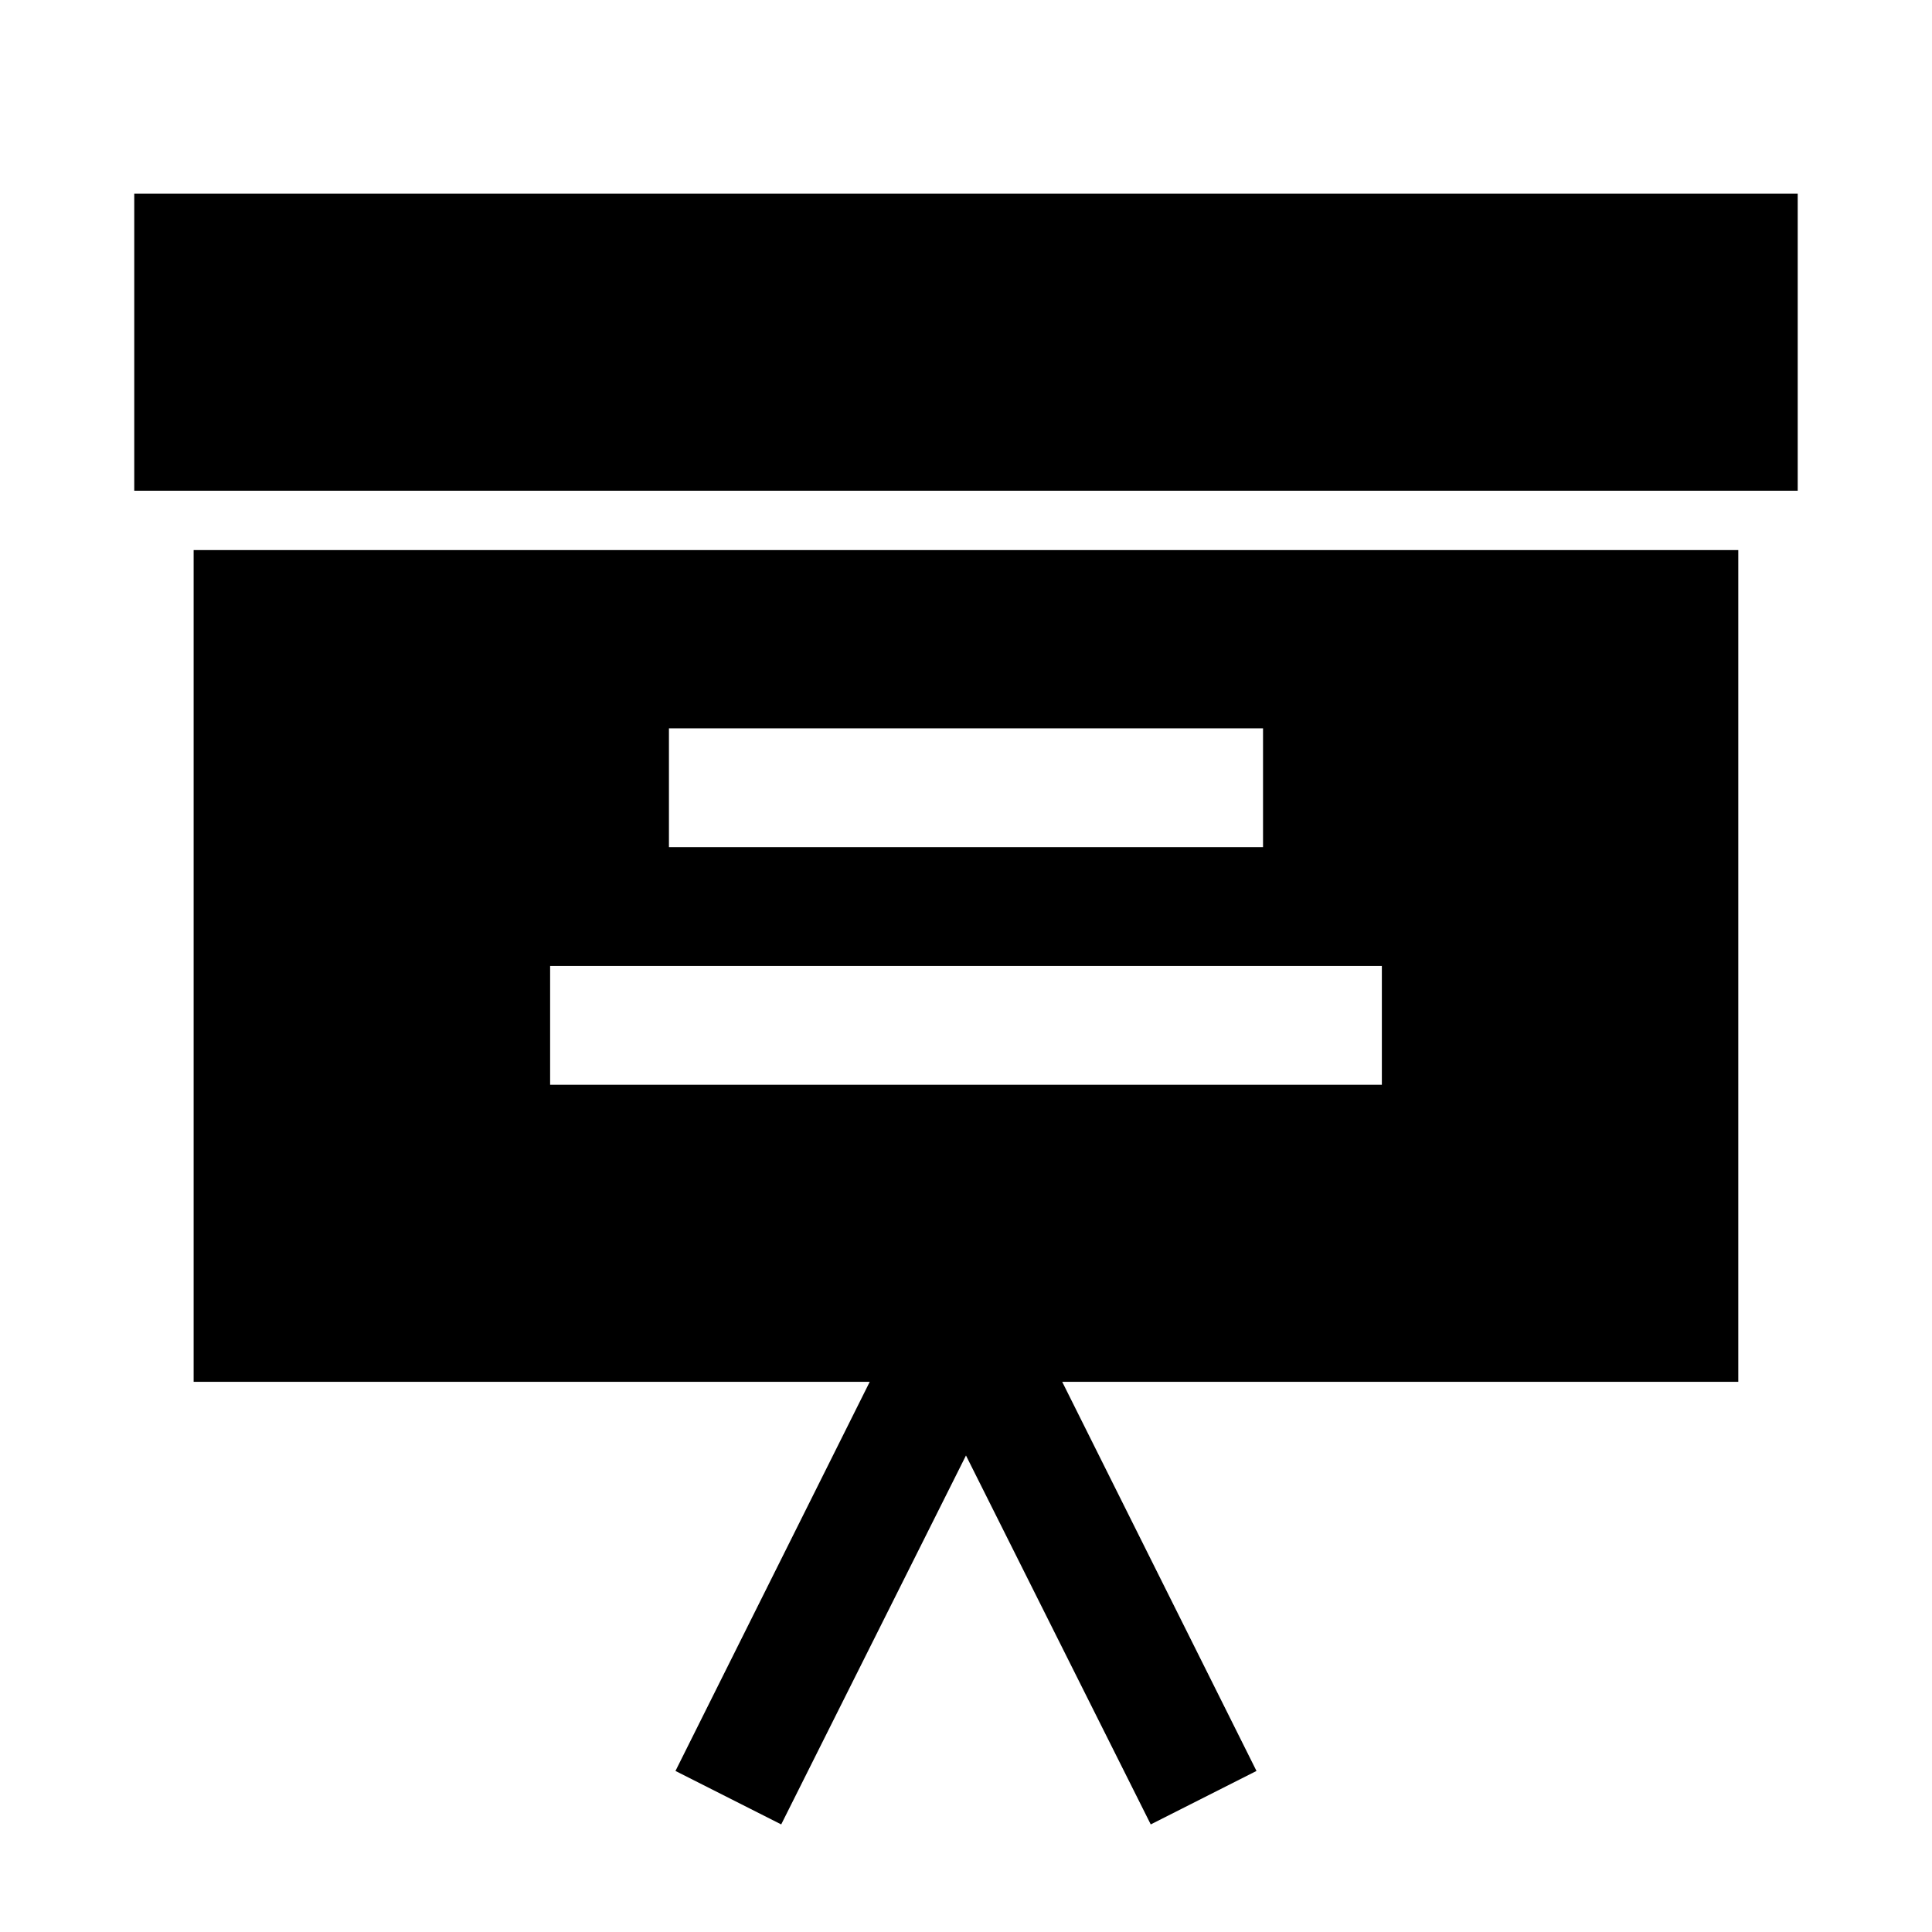
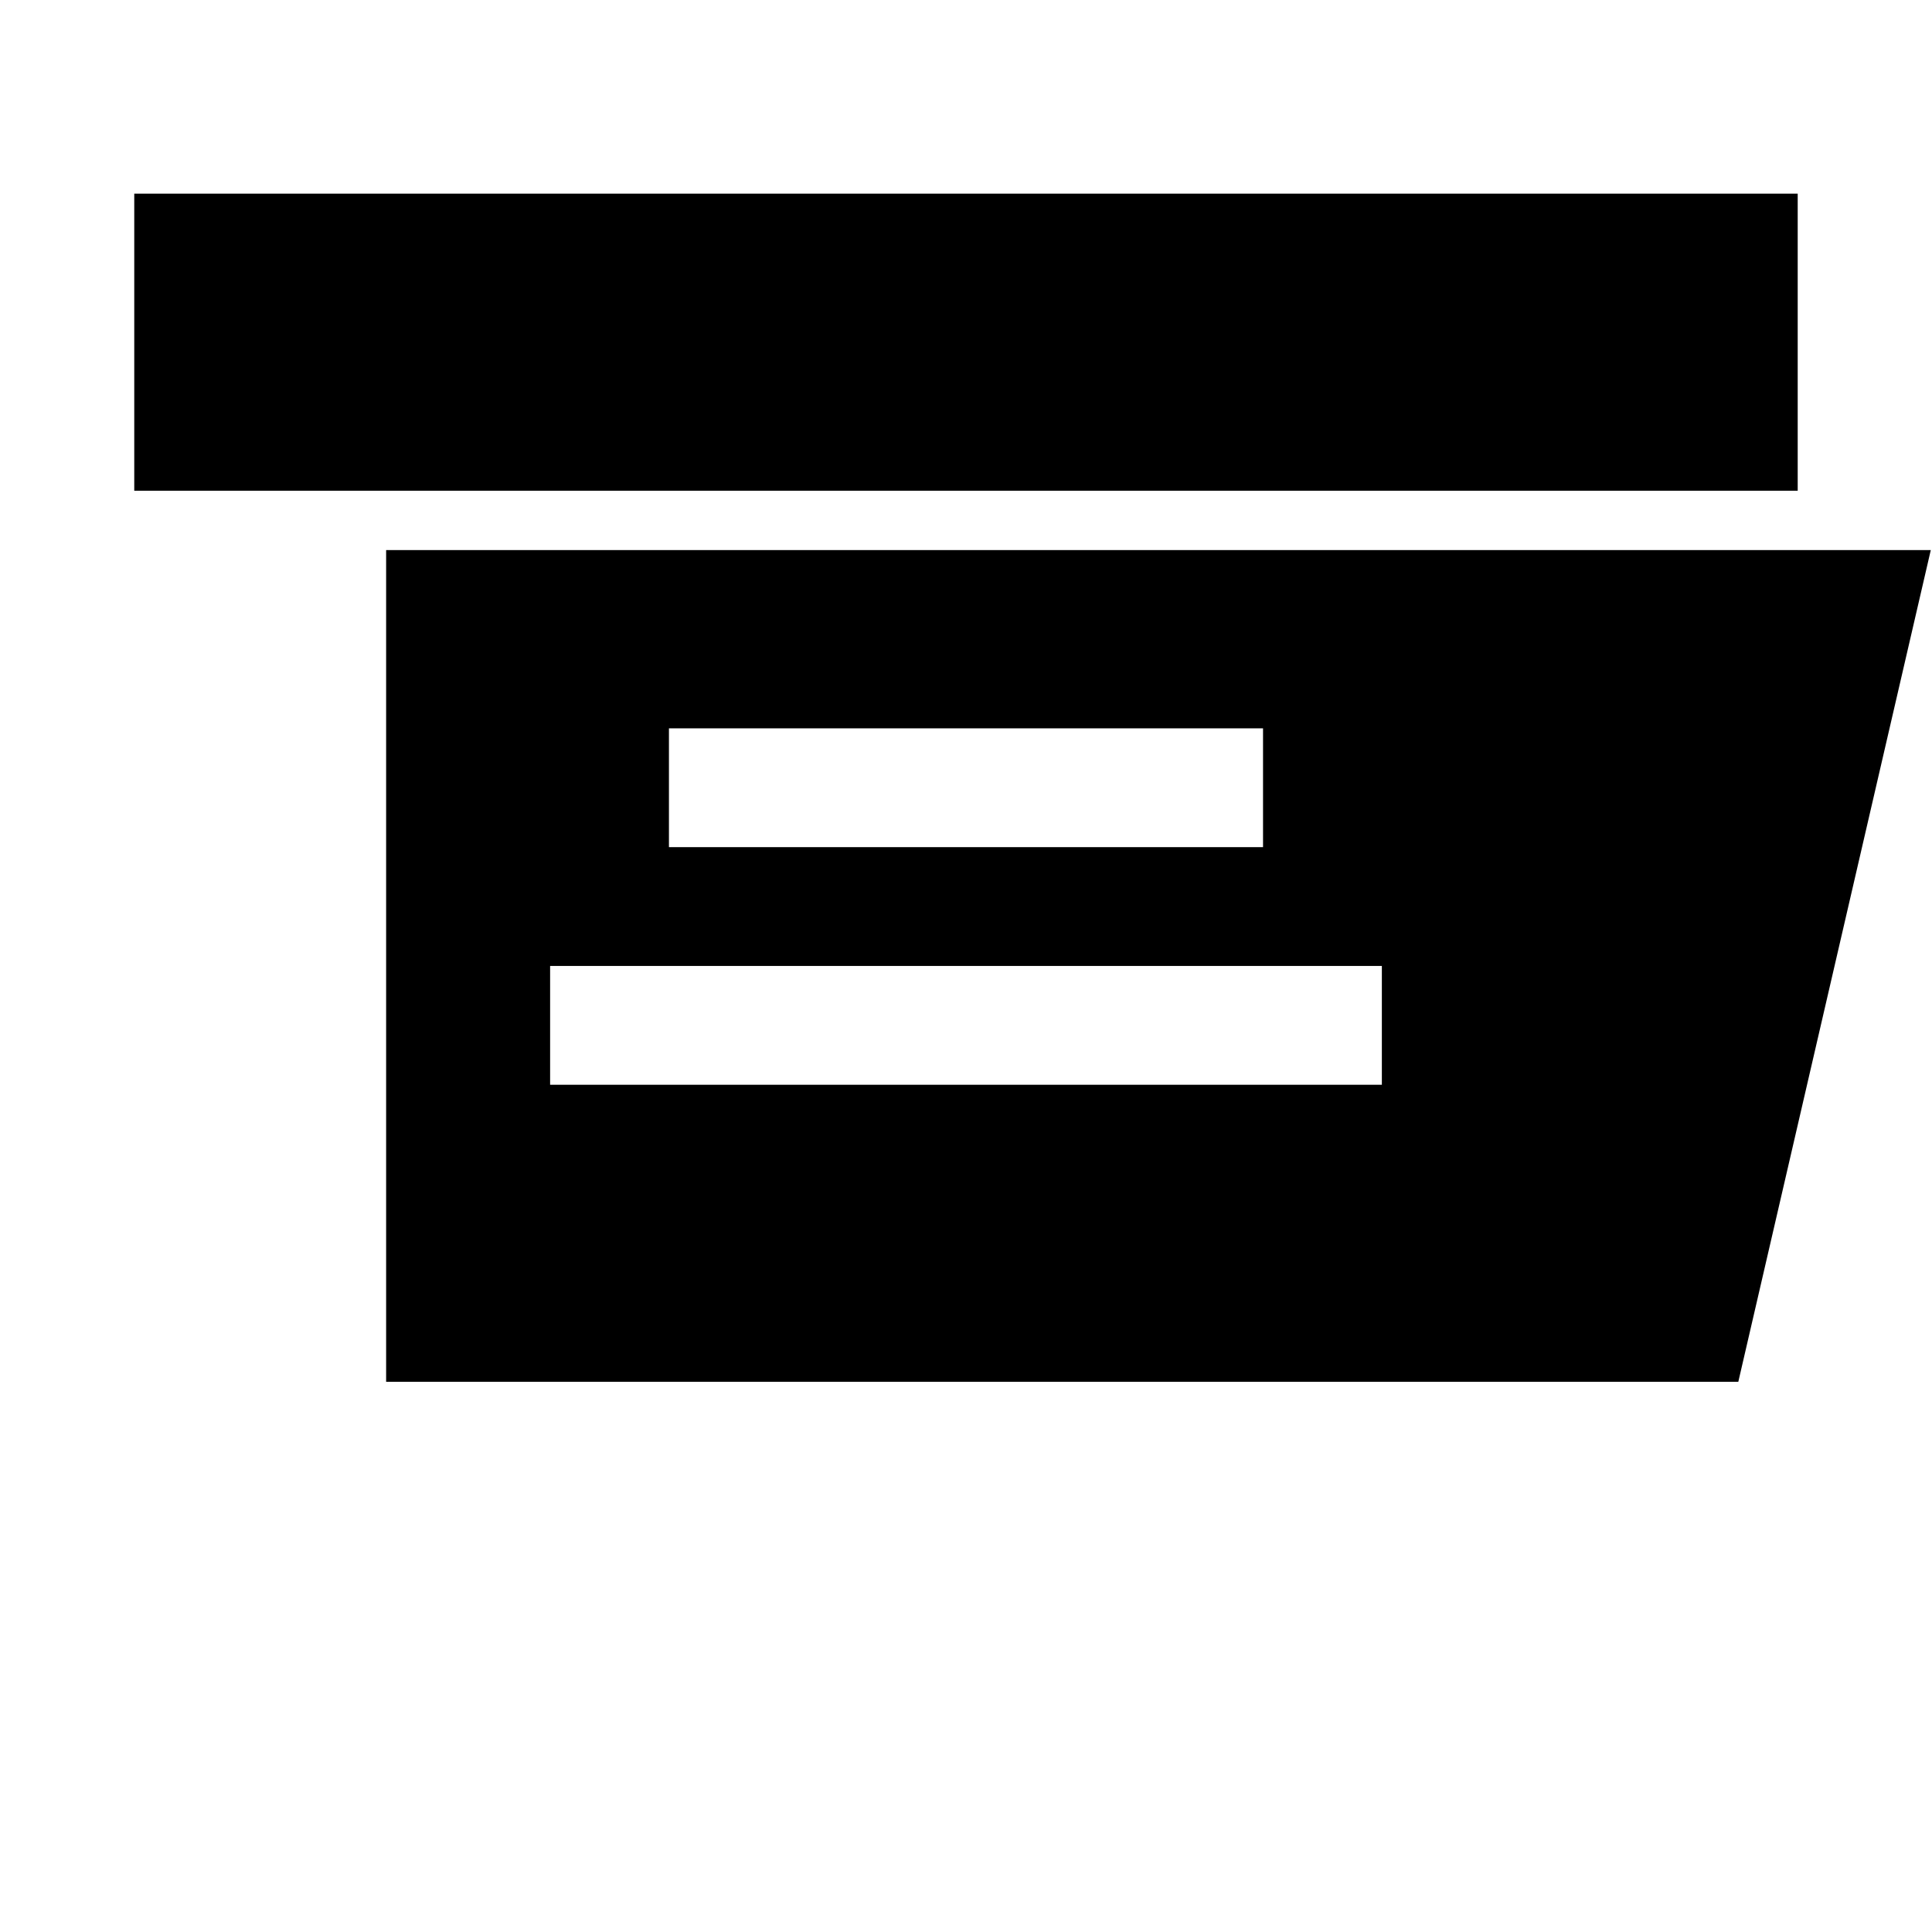
<svg xmlns="http://www.w3.org/2000/svg" fill="#000000" width="800px" height="800px" version="1.1" viewBox="144 144 512 512">
-   <path d="m620.41 195.32v78.723h-440.83v-78.723zm-15.742 314.88h-179.17l51.484 103.12-28.023 14.168-48.965-97.77-48.965 97.77-28.023-14.168 51.48-103.12h-179.17v-220.42h409.35zm-283.39-141.7h157.44v-31.488h-157.44zm188.93 31.488h-220.42v31.488h220.42z" />
+   <path d="m620.41 195.32v78.723h-440.83v-78.723zm-15.742 314.88h-179.17h-179.17v-220.42h409.35zm-283.39-141.7h157.44v-31.488h-157.44zm188.93 31.488h-220.42v31.488h220.42z" />
</svg>